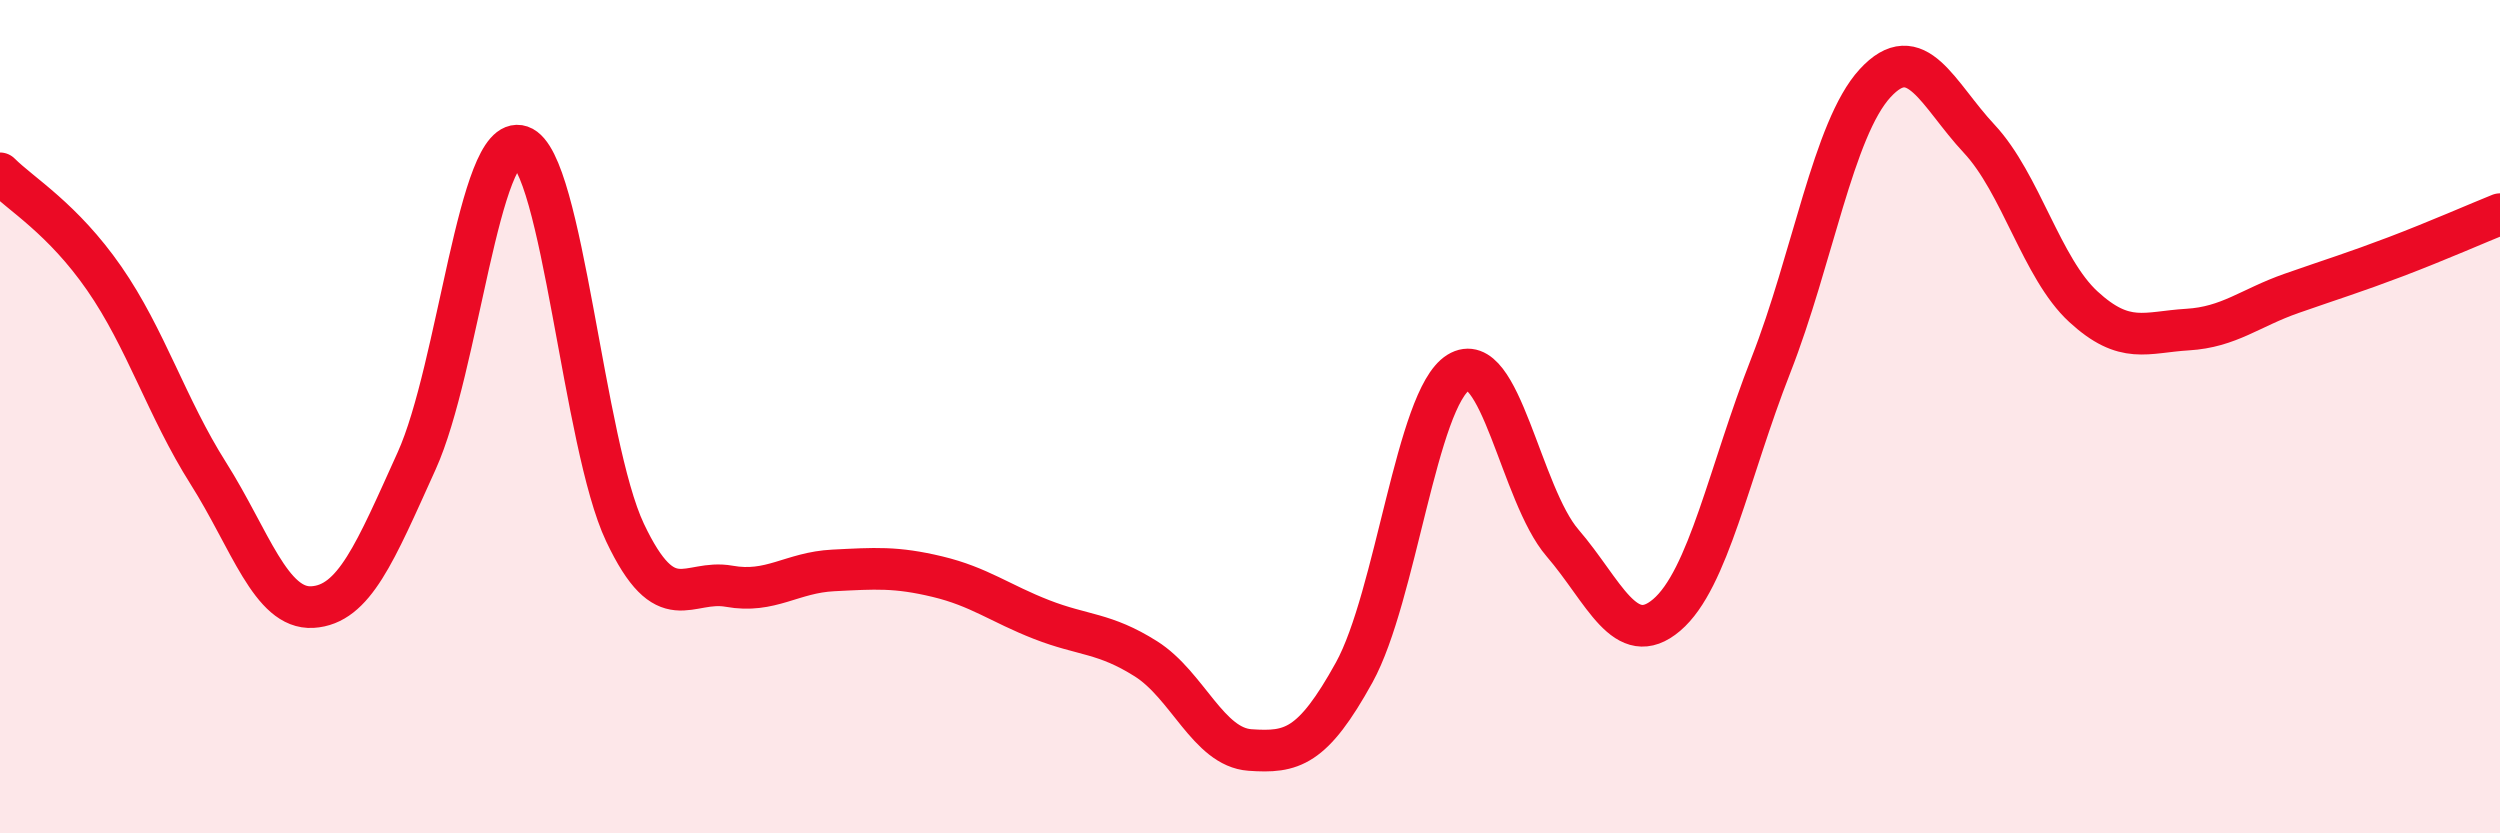
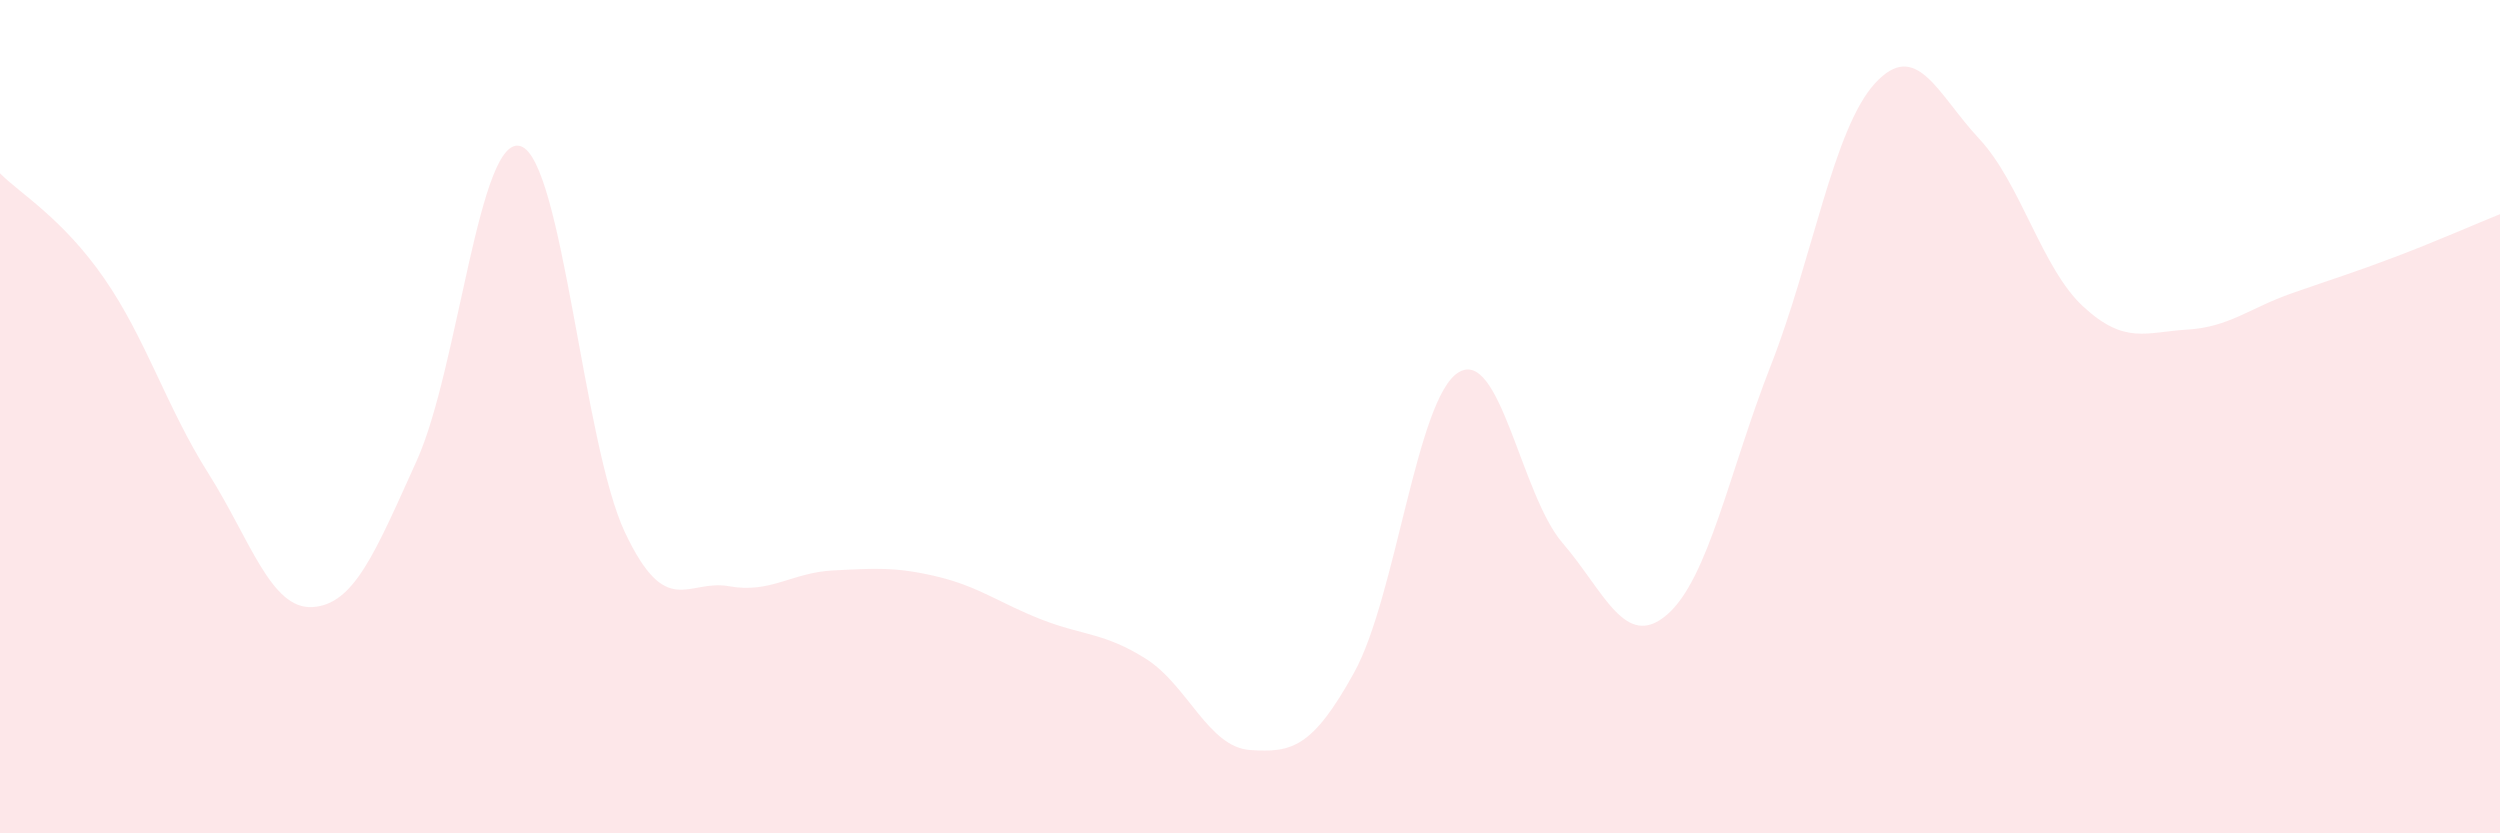
<svg xmlns="http://www.w3.org/2000/svg" width="60" height="20" viewBox="0 0 60 20">
  <path d="M 0,4.16 C 0.5,4.66 1.5,5.24 2.5,6.68 C 3.5,8.12 4,9.78 5,11.36 C 6,12.94 6.5,14.63 7.5,14.57 C 8.5,14.51 9,13.27 10,11.06 C 11,8.85 11.5,3.17 12.5,3.51 C 13.5,3.85 14,10.67 15,12.78 C 16,14.89 16.5,13.89 17.5,14.07 C 18.5,14.25 19,13.74 20,13.69 C 21,13.64 21.5,13.6 22.5,13.84 C 23.5,14.08 24,14.48 25,14.87 C 26,15.26 26.5,15.18 27.5,15.81 C 28.5,16.44 29,17.93 30,18 C 31,18.07 31.5,17.95 32.5,16.14 C 33.5,14.33 34,9.56 35,8.94 C 36,8.32 36.5,11.87 37.5,13.03 C 38.5,14.19 39,15.61 40,14.76 C 41,13.91 41.5,11.32 42.5,8.77 C 43.5,6.22 44,3.09 45,2 C 46,0.91 46.5,2.26 47.5,3.33 C 48.5,4.4 49,6.44 50,7.36 C 51,8.28 51.5,7.97 52.5,7.91 C 53.5,7.85 54,7.39 55,7.04 C 56,6.69 56.5,6.54 57.5,6.16 C 58.5,5.78 59.5,5.34 60,5.14L60 20L0 20Z" fill="#EB0A25" opacity="0.1" stroke-linecap="round" stroke-linejoin="round" />
-   <path d="M 0,4.16 C 0.5,4.66 1.5,5.24 2.5,6.68 C 3.5,8.12 4,9.78 5,11.36 C 6,12.94 6.5,14.63 7.5,14.57 C 8.5,14.51 9,13.27 10,11.06 C 11,8.85 11.5,3.17 12.5,3.51 C 13.5,3.85 14,10.67 15,12.78 C 16,14.89 16.5,13.89 17.5,14.07 C 18.5,14.25 19,13.74 20,13.69 C 21,13.64 21.5,13.6 22.5,13.84 C 23.5,14.08 24,14.48 25,14.87 C 26,15.26 26.5,15.18 27.5,15.81 C 28.5,16.44 29,17.93 30,18 C 31,18.07 31.5,17.95 32.5,16.14 C 33.5,14.33 34,9.56 35,8.94 C 36,8.32 36.5,11.87 37.5,13.03 C 38.5,14.19 39,15.61 40,14.76 C 41,13.91 41.5,11.32 42.5,8.77 C 43.5,6.22 44,3.09 45,2 C 46,0.91 46.5,2.26 47.5,3.33 C 48.5,4.4 49,6.44 50,7.36 C 51,8.28 51.5,7.97 52.5,7.91 C 53.5,7.85 54,7.39 55,7.04 C 56,6.69 56.5,6.54 57.5,6.16 C 58.5,5.78 59.5,5.34 60,5.14" stroke="#EB0A25" stroke-width="1" fill="none" stroke-linecap="round" stroke-linejoin="round" />
</svg>